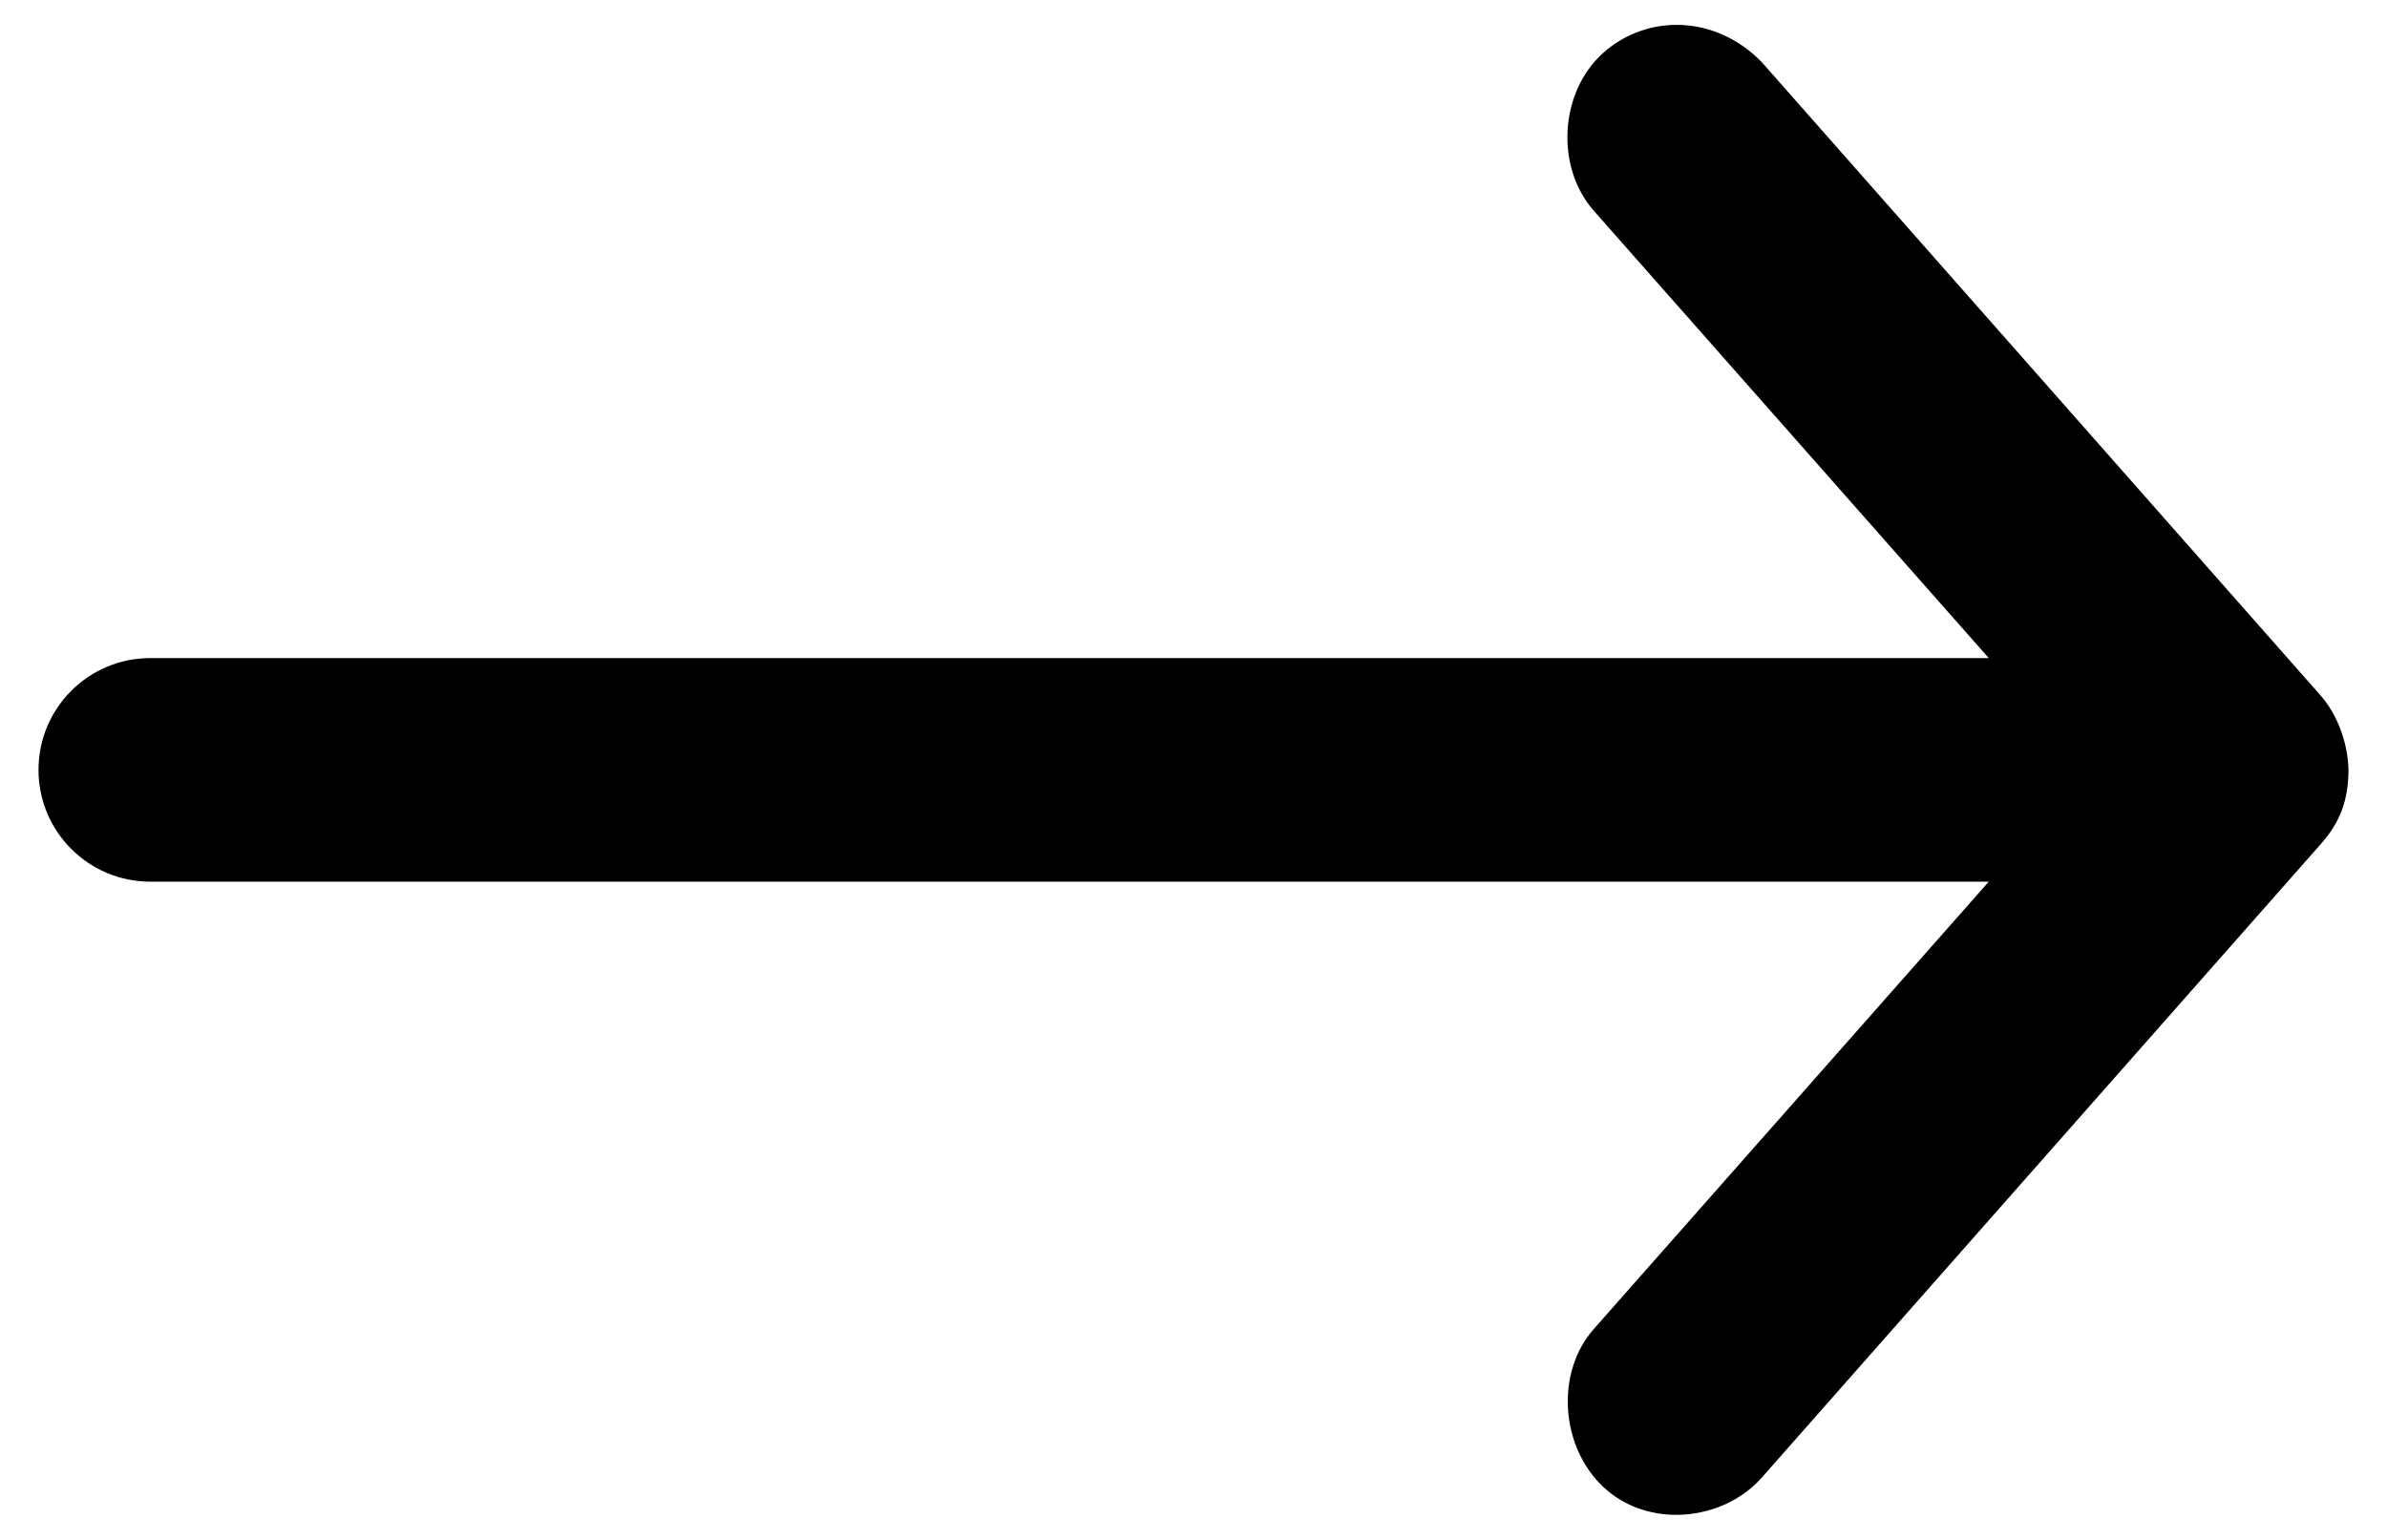
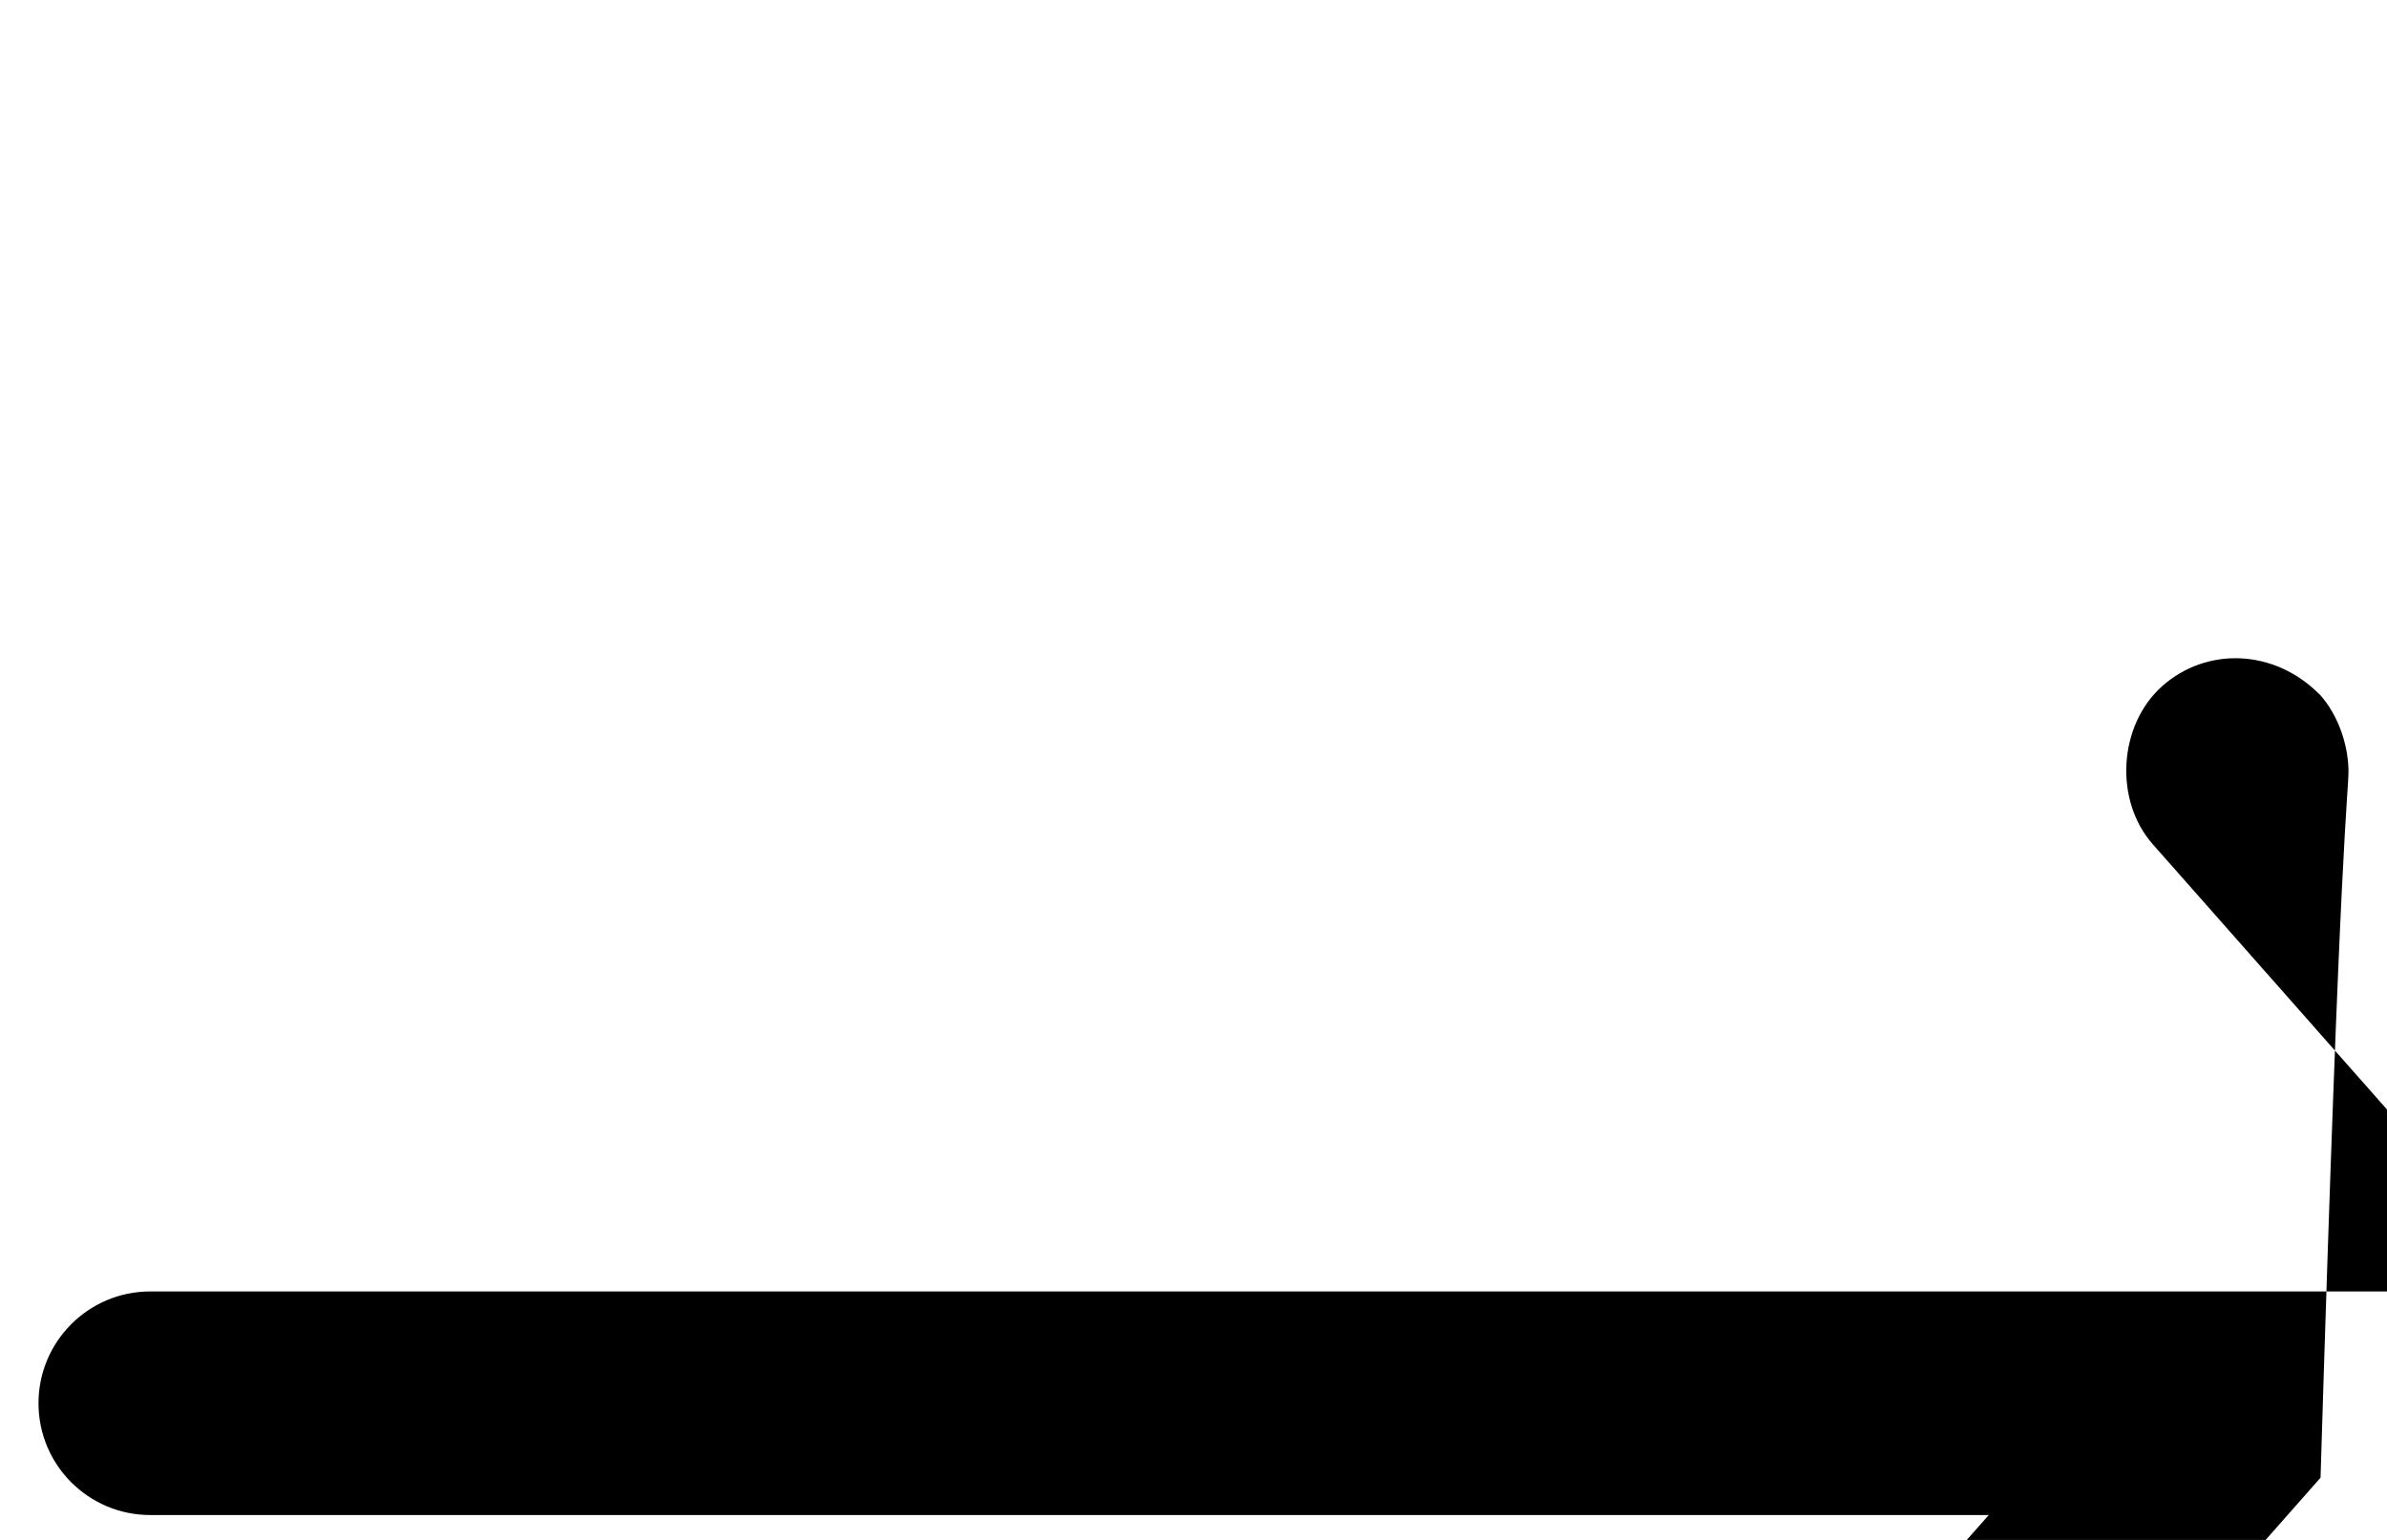
<svg xmlns="http://www.w3.org/2000/svg" version="1.1" id="Layer_1" x="0px" y="0px" width="31px" height="20px" viewBox="0 0 31 20" enable-background="new 0 0 31 20" xml:space="preserve">
  <g transform="translate(0,-952.362)">
-     <path d="M30.5,962.362c-0.009-0.366-0.152-0.73-0.363-0.968l-7.258-8.226c-0.6-0.616-1.486-0.628-2.056-0.121   c-0.57,0.507-0.628,1.486-0.121,2.056l5.126,5.806H1.952c-0.802,0-1.452,0.65-1.452,1.452s0.65,1.452,1.452,1.452h23.876   l-5.126,5.806c-0.507,0.57-0.435,1.535,0.121,2.056c0.58,0.545,1.55,0.449,2.056-0.121l7.258-8.226   C30.395,963.04,30.497,962.751,30.5,962.362z" />
+     <path d="M30.5,962.362c-0.009-0.366-0.152-0.73-0.363-0.968c-0.6-0.616-1.486-0.628-2.056-0.121   c-0.57,0.507-0.628,1.486-0.121,2.056l5.126,5.806H1.952c-0.802,0-1.452,0.65-1.452,1.452s0.65,1.452,1.452,1.452h23.876   l-5.126,5.806c-0.507,0.57-0.435,1.535,0.121,2.056c0.58,0.545,1.55,0.449,2.056-0.121l7.258-8.226   C30.395,963.04,30.497,962.751,30.5,962.362z" />
  </g>
</svg>